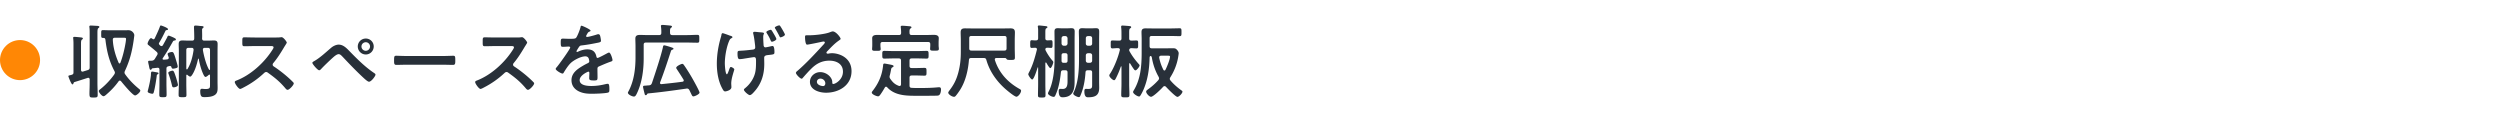
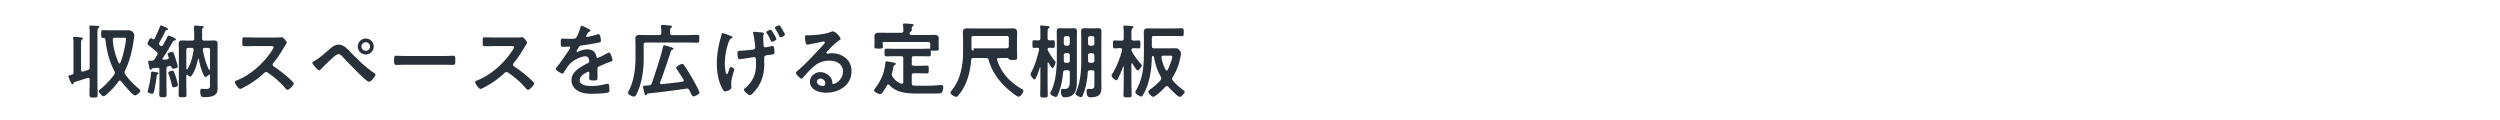
<svg xmlns="http://www.w3.org/2000/svg" width="624" height="30" fill="none">
-   <circle cx="5" cy="15" r="5" fill="#FF8705" />
-   <path fill="#283039" d="m20.72 17.86 1.16-.36c.4-.12.5-.3.5-.7V8.32c0-.52 0-1.02-.06-1.46-.02-.08-.02-.16-.02-.22 0-.22.16-.26.34-.26.36 0 1.28.06 1.66.08.18.02.5.04.5.26 0 .14-.12.2-.24.3-.22.14-.24.6-.24 1.28v12.28c0 1.04.06 2.08.06 3.12 0 .6-.2.64-1.02.64h-.08c-.98 0-.98-.02-.94-1.74.02-.52.04-1.18.04-2.02v-.76c-.02-.22-.1-.4-.34-.4-.06 0-.12 0-.16.02-1.12.36-2.22.72-3.34 1.06-.12.06-.14.14-.18.26-.06.12-.1.3-.28.3-.32 0-1.02-1.98-1.02-2.04 0-.14.16-.18.48-.26.1-.02.24-.06.38-.1.32-.12.42-.24.42-.58v-7.24c0-.4-.02-.8-.06-1.18 0-.06-.02-.14-.02-.2 0-.22.14-.26.34-.26.24 0 1.3.1 1.58.14.2.02.5.04.5.28 0 .12-.1.18-.24.28-.2.16-.22.5-.22 1.04v6.52c.02.22.1.42.36.42.04 0 .1 0 .14-.02m8.9-2.18c.04.08.1.16.22.16.1 0 .16-.08.2-.16.58-1.44 1.1-3.64 1.34-5.2.02-.18.08-.6.08-.76 0-.28-.18-.3-.58-.3h-2.2c-.36 0-.54.16-.52.52.08 1.94.68 3.98 1.46 5.74m.6 4.6c-.08-.08-.18-.16-.3-.16-.16 0-.24.08-.32.18-.82 1.16-1.84 2.24-2.9 3.16-.2.18-.6.56-.86.56-.38 0-1.18-.92-1.18-1.3 0-.2.26-.36.48-.54 1.22-.96 2.5-2.34 3.38-3.6.08-.14.16-.28.16-.44s-.06-.3-.14-.44c-1.32-2.52-1.88-4.92-2.22-7.74-.04-.32-.16-.5-.52-.5h-.14c-.42 0-.4-.26-.4-.96 0-.74-.02-.98.42-.98.62 0 1.24.04 1.88.04h3.48c.34 0 .7-.02 1.04-.02.88 0 1.44.8 1.44 1.24 0 .18-.08.68-.1.88-.4 2.92-.96 5.32-2.22 8-.06.14-.12.28-.12.44 0 .18.06.3.16.44.98 1.38 2.16 2.58 3.48 3.66.12.1.3.24.3.42 0 .38-.92 1.2-1.3 1.2-.6 0-3.02-2.94-3.5-3.54m14.2.94c0 .36-.76.58-1.06.58-.32 0-.38-.22-.44-.48-.22-.96-.5-1.92-.84-2.86-.02-.08-.08-.18-.08-.28 0-.3.82-.54 1.08-.54.3 0 .46.5.88 1.76.1.34.46 1.52.46 1.82m-6.46-3.36c.16 0 1.02.16 1.22.2.14.02.38.06.38.26 0 .12-.1.18-.2.22-.22.1-.22.18-.24.4-.14 1.08-.44 3.06-.74 4.08-.06.22-.14.38-.38.38-.12 0-1.14-.18-1.14-.54 0-.08.02-.16.04-.24.32-1.2.62-2.58.76-3.8.04-.28-.06-.96.3-.96m10.36-5.38c0-.38-.14-.54-.5-.54h-.76c-.4 0-.56.18-.56.56v4.62c0 .08.04.2.16.2.06 0 .1-.04.14-.1.88-1.42 1.28-3.12 1.52-4.74m3.84 4.88c.04.06.08.1.14.1.1 0 .12-.1.12-.18V12.5c0-.38-.16-.56-.54-.56h-.76c-.26 0-.48.12-.48.42v.12c.22 1.38.82 3.68 1.52 4.88m-5.36 1.36c-.04-.04-.08-.08-.14-.08-.12 0-.16.1-.16.2v2.14c0 .9.04 1.8.04 2.7 0 .54-.16.58-.98.58-.8 0-.98-.04-.98-.58 0-.9.06-1.8.06-2.7V12.7c0-.56-.04-1.12-.04-1.68 0-.68.26-.92.94-.92.5 0 1 .04 1.52.04h.86c.38 0 .56-.14.56-.54.02-.92-.06-2.48-.06-2.78s.06-.44.38-.44c.48 0 .98.1 1.46.12.3.02.56.04.56.24 0 .14-.12.24-.22.32-.14.1-.16.18-.16.34 0 .5.02 1 .02 1.5 0 .24 0 .46-.02.7.02.38.18.54.56.54h.88c.5 0 1-.04 1.5-.04.68 0 .94.22.94.92 0 .56-.02 1.12-.02 1.68v7.74c0 .48.02.96.02 1.42 0 .68-.02 1.28-.56 1.74-.68.58-1.88.64-2.72.64-.6 0-1.06-.02-1.06-1.5 0-.28.06-.58.4-.58.26 0 .56.06.94.06 1.14 0 1.1-.38 1.1-1.08v-2.3c0-.12-.04-.22-.16-.22-.08 0-.12.04-.16.08-.18.16-.56.5-.82.5-.32 0-.7-1.06-.82-1.34-.36-.94-.68-2.14-.84-3.14 0-.04-.04-.08-.08-.08-.06 0-.1.04-.1.08-.26 1.14-.56 2.22-1.08 3.28-.14.26-.56 1.12-.88 1.12-.22 0-.52-.26-.68-.4M38.06 9.7c.08.06.16.1.26.1.14 0 .22-.1.3-.22.38-.82.96-2.02 1.26-2.86.08-.24.12-.36.3-.36.1 0 1.76.58 1.76.92 0 .2-.2.2-.36.24-.14.02-.22.06-.28.18-.48 1-.98 2-1.56 2.96a.4.4 0 0 0-.08.22c0 .2.22.38.34.5.1.08.18.12.32.12.16 0 .26-.1.34-.22.36-.64.7-1.26 1.04-1.9.1-.26.18-.48.4-.48.18 0 .98.36 1.2.46.3.16.6.28.6.48 0 .24-.24.26-.32.26-.16.04-.3.06-.4.22-.8 1.42-1.62 2.84-2.54 4.18a.28.28 0 0 0-.06.18c0 .18.14.22.3.22.28-.02.56-.04.84-.08.2-.02.4-.14.4-.38 0-.08-.02-.12-.04-.2-.06-.14-.24-.62-.24-.76 0-.34.82-.5 1.08-.5.38 0 .5.28 1.06 2.16.08.26.38 1.24.38 1.46 0 .26-.18.34-.4.4-.2.06-.54.14-.76.14-.3 0-.34-.16-.4-.34-.04-.16-.12-.32-.36-.32-.1 0-.16 0-.38.06-.4.1-.52.24-.52.62v3.72c0 .9.04 1.8.04 2.7 0 .66-.16.68-.9.68-.76 0-.92-.02-.92-.68 0-.9.04-1.8.04-2.7V17.4c0-.38-.18-.52-.54-.48l-1.12.12c-.16.02-.2.04-.28.18-.06.1-.12.2-.28.2-.22 0-.28-.34-.42-1.08-.06-.26-.18-.7-.18-.96 0-.24.24-.22.66-.22.46 0 .74-.06 1.02-.48.18-.3.36-.6.56-.92.06-.12.12-.22.12-.36 0-.18-.1-.32-.22-.44-.96-.84-1.2-1-2.12-1.76-.1-.08-.16-.16-.16-.3 0-.32.52-1.38.86-1.38.12 0 .28.12.36.18m25.5-.34H69c.32 0 .66 0 .86-.04.12 0 .32-.04.44-.04.42 0 1.28 1.1 1.28 1.36 0 .1-.22.42-.44.78-.12.18-.24.38-.32.52-.8 1.34-1.6 2.6-2.6 3.8-.1.12-.16.22-.16.38 0 .24.12.36.3.48 1.1.72 2.38 1.7 3.38 2.58.48.42.98.88 1.44 1.36.08.08.14.16.14.28 0 .42-1.1 1.6-1.52 1.6-.22 0-.36-.14-.5-.3-1.44-1.72-2.64-2.68-4.42-3.96-.16-.12-.28-.18-.46-.18-.26 0-.44.2-.6.34-1.48 1.38-3.2 2.58-5 3.5-.18.1-.7.38-.88.38-.42 0-1.34-1.34-1.34-1.7 0-.24.24-.34.42-.4 3.54-1.36 6.9-4.42 8.92-7.58.1-.16.34-.5.34-.68 0-.3-.28-.34-.58-.34h-4.14c-.86 0-1.72.04-2.58.04-.54 0-.5-.3-.5-1.22 0-.7-.02-1 .48-1 .86 0 1.72.04 2.6.04m27.74 1.18c-.6 0-1.08.48-1.08 1.06 0 .6.48 1.08 1.08 1.08.58 0 1.06-.48 1.06-1.08 0-.58-.48-1.06-1.06-1.06m0-.92c1.1 0 1.98.88 1.98 1.98s-.88 2-1.98 2-2-.9-2-2 .9-1.98 2-1.98m-6.76 1.52c1.18 0 2.04.96 2.8 1.74 1.88 1.92 3.82 3.86 6.06 5.36.14.1.32.22.32.4 0 .36-1.04 1.76-1.62 1.76-.32 0-1.08-.7-1.36-.96-1.8-1.66-3.5-3.44-5.18-5.22-.26-.26-.62-.7-1.02-.7-.5 0-1.16.6-1.52.92-.82.74-2.16 2.02-2.9 2.82-.12.12-.26.28-.46.28-.38 0-1.7-1.54-1.7-1.86 0-.18.38-.38.52-.46 1.44-.82 2.88-2.2 4.16-3.28.48-.42 1.24-.8 1.9-.8m16.86 2.84h9.2c.92 0 2.22-.06 2.48-.06.54 0 .56.16.56 1.26 0 .64-.02 1.02-.54 1.02-.84 0-1.68-.04-2.5-.04h-9.2c-.82 0-1.66.04-2.5.04-.52 0-.54-.38-.54-1 0-1.12.04-1.28.56-1.28.26 0 1.64.06 2.48.06m22.16-4.62H129c.32 0 .66 0 .86-.04.12 0 .32-.04.44-.04.42 0 1.28 1.1 1.28 1.36 0 .1-.22.42-.44.78-.12.18-.24.38-.32.52-.8 1.34-1.6 2.6-2.6 3.8-.1.12-.16.22-.16.38 0 .24.12.36.3.48 1.1.72 2.38 1.7 3.38 2.58.48.42.98.88 1.44 1.36.08.08.14.16.14.28 0 .42-1.1 1.6-1.52 1.6-.22 0-.36-.14-.5-.3-1.44-1.72-2.64-2.68-4.42-3.96-.16-.12-.28-.18-.46-.18-.26 0-.44.2-.6.34-1.48 1.38-3.2 2.58-5 3.5-.18.1-.7.38-.88.38-.42 0-1.34-1.34-1.34-1.7 0-.24.24-.34.42-.4 3.54-1.36 6.9-4.42 8.92-7.58.1-.16.34-.5.34-.68 0-.3-.28-.34-.58-.34h-4.14c-.86 0-1.72.04-2.58.04-.54 0-.5-.3-.5-1.22 0-.7-.02-1 .48-1 .86 0 1.72.04 2.6.04m21.6-2.94c.18 0 2.24.92 2.24 1.22 0 .12-.14.2-.24.24-.32.12-.4.22-.66.68-.06.1-.2.34-.2.46 0 .14.1.2.22.2.4 0 1.9-.42 2.32-.56.14-.06.36-.12.5-.12.34 0 .44.32.5.6.06.26.16.8.16 1.08 0 .34-.64.42-1.06.5-1.26.26-2.52.48-3.78.62-.32.04-.4.08-.6.32-.12.16-.68 1.02-.68 1.16 0 .08.08.14.16.14.12 0 .26-.06.36-.12.68-.3 1.44-.52 2.18-.52 1.28 0 2.02.54 2.28 1.8.04.18.1.34.3.34.24 0 2.02-.96 2.34-1.14.14-.06.36-.2.52-.2.38 0 .86 1.54.86 1.88 0 .24-.22.32-.6.44-.08.04-.18.06-.28.1-.8.3-1.58.64-2.36.98-.36.14-.52.26-.52.66v.26c0 .62.02 1.22.02 1.84 0 .72-.1.8-.86.8-.86 0-1.22-.04-1.22-.56 0-.44.04-.88.04-1.3 0-.18-.06-.34-.26-.34-.1 0-2.16.88-2.16 2.12 0 1.34 1.94 1.46 2.9 1.46 1.34 0 2.42-.18 3.72-.5.12-.02.26-.04.4-.04.26 0 .4.22.4 1.36 0 .6-.02.76-.46.86-.76.18-2.98.26-3.84.26-1.14 0-2.1-.06-3.16-.52-1.22-.54-2-1.5-2-2.86 0-1.8 1.46-2.78 2.84-3.6.4-.24.82-.46 1.24-.66.2-.1.36-.22.36-.46 0-.14-.06-.42-.1-.56-.1-.44-.42-.68-.88-.68-1.12 0-2.96.96-3.74 1.76-.58.58-1.26 1.62-1.68 2.34-.06.1-.14.2-.28.2-.36 0-1.7-.8-1.7-1.16 0-.16.16-.32.26-.44.46-.5 3.36-4.52 3.36-4.9 0-.18-.16-.24-.44-.24-.32 0-.78.06-1.4.06-.44 0-.52-.1-.52-1.12 0-.8.08-.92.58-.92.34 0 .86.04 1.44.04h.58c.52 0 1.06-.02 1.24-.26.34-.44.94-2 1.08-2.58.04-.22.08-.42.28-.42m22.64 2.34h3.74c.84 0 1.66-.06 2.5-.06.52 0 .5.22.5.98s.02.98-.5.98c-.84 0-1.66-.04-2.5-.04h-10.32c-.4 0-.56.16-.56.56v3.42c0 2.72-.38 5.72-1.48 8.24-.4.92-.6 1.26-.96 1.26-.4 0-1.5-.48-1.5-.96 0-.08.04-.16.08-.22 1.44-2.62 1.82-5.72 1.82-8.64v-2.76c0-.62-.04-1.24-.04-1.86 0-.8.48-.94 1.18-.94.68 0 1.36.04 2.06.04h2.68c.4 0 .56-.18.56-.56.02-.5-.02-1.02-.08-1.52 0-.04-.02-.12-.02-.18 0-.22.18-.28.38-.28.32 0 1.52.12 1.9.16.16.02.48.04.48.28 0 .12-.12.18-.24.3-.26.18-.26.5-.24 1.24 0 .38.18.56.56.56m2.8 11.12c-.54-.9-1.12-1.78-1.7-2.66-.06-.1-.12-.18-.12-.3 0-.4 1.26-.98 1.5-.98.18 0 .3.12.4.26.6.82 1.48 2.24 2 3.14.3.52 1.92 3.38 1.92 3.78 0 .38-1.18.94-1.54.94-.24 0-.34-.2-.62-.8-.1-.2-.22-.46-.38-.78-.14-.24-.3-.38-.6-.38-.06 0-.1 0-.16.02-3.18.46-6.36.9-9.54 1.2-.16.04-.18.08-.26.2s-.14.24-.3.24c-.26 0-.28-.24-.36-.56-.06-.22-.34-1.34-.34-1.52 0-.28.2-.28.56-.3.14-.02.28-.02.46-.04s.34-.02.52-.04c.4-.06.52-.2.68-.56.76-2.26 2.3-6.84 2.76-9.04.04-.22.08-.38.34-.38.22 0 1.56.42 1.86.54.14.04.42.14.42.3s-.16.2-.34.26c-.14.06-.22.14-.28.28-.86 2.64-1.72 5.28-2.72 7.86-.02.08-.02.1-.02.16 0 .14.1.3.38.28 1.74-.18 3.48-.36 5.22-.6.18-.02.32-.12.32-.32 0-.08-.02-.12-.06-.2m17.72-11.94c.36 0 .88.08 1.2.1.68.06 1.16.06 1.16.3 0 .2-.18.28-.18.9s.04 1.24.08 1.86c0 .14 0 .72.48.72.16 0 1.18-.22 1.4-.28.12-.02.28-.06.38-.06.46 0 .46 1.24.46 1.56 0 .54-.18.54-1.42.68-.46.06-1.14.06-1.14.7 0 .52.02 1.04.02 1.54 0 2.72-.76 5.1-2.66 7.1-.22.24-.62.68-.96.68s-1.46-.96-1.46-1.34c0-.18.14-.26.42-.5 1.06-.88 1.92-2.14 2.3-3.44.28-.92.3-2.02.3-2.98v-.34c0-.5-.04-.88-.5-.88-.18 0-2.48.38-2.86.44-.22.02-.46.06-.7.06-.26 0-.56-.04-.56-1.38 0-.7.12-.68.76-.72 1.02-.04 2.04-.16 3.06-.28.34-.04.6-.18.6-.56 0-.1-.02-.28-.02-.38-.1-.9-.24-2.12-.46-2.98a1.2 1.2 0 0 1-.04-.26c0-.18.18-.26.34-.26m6.18-1.6c.16 0 .22.14.32.28.18.26 1.1 1.8 1.1 2.02 0 .34-.92.68-1.1.68-.16 0-.2-.12-.28-.3-.26-.52-.7-1.32-1-1.82-.06-.08-.14-.2-.14-.28 0-.28.88-.58 1.1-.58m-12.62 2.44c.12.04.2.08.26.1.3.08.68.18.68.4 0 .12-.1.16-.18.22-.36.18-.48.34-.64.72-.68 1.56-1.08 3.92-1.08 5.62 0 .38.12 2.7.52 2.7.16 0 .46-.88.54-1.12.16-.44.26-.7.46-.7.18 0 .84.36.84.6 0 .26-.76 2.18-.76 3.5 0 .3.04.62.04.94 0 .78-1.34 1.06-1.54 1.06-.3 0-.44-.18-.68-.62-1.06-1.86-1.42-4.2-1.42-6.32 0-2.16.38-4.48 1-6.56.06-.2.1-.34.14-.56.02-.18.08-.48.32-.48.12 0 1.02.32 1.5.5m10.48-1.34c.2 0 .32.24.82 1.08.12.2.6 1.02.6 1.22 0 .32-.86.68-1.1.68-.16 0-.24-.12-.38-.46-.24-.58-.56-1.12-.9-1.66-.04-.06-.12-.2-.12-.28 0-.26.88-.58 1.08-.58M206 20.8c0-.62-.54-1.18-1.24-1.18-.44 0-.86.32-.86.8 0 .72.96 1.06 1.56 1.06.38 0 .54-.36.54-.68m1.86-12.96c.8 0 1.96 1.52 1.96 1.86 0 .14-.22.26-.44.42-1.12.78-1.96 1.7-2.9 2.68-.08.08-.2.22-.2.34 0 .16.16.26.34.26.08 0 .18-.02.26-.04.26-.06.56-.08.82-.08.8 0 1.74.24 2.46.6 1.56.8 2.38 2.14 2.38 3.88 0 3.54-3.14 5.38-6.36 5.38-1.66 0-4.02-.68-4.02-2.72 0-1.38 1.22-2.42 2.56-2.42 1.04 0 2.1.56 2.66 1.42.3.46.36.76.36 1.28.02.14.08.26.24.26.52 0 2.42-1.06 2.42-3.08 0-1.94-1.64-2.74-3.38-2.74-1.82 0-3.2.7-4.48 1.96-.78.76-1.5 1.58-2.22 2.4-.06.08-.12.14-.22.14-.42 0-1.44-1.12-1.44-1.44 0-.24.3-.46.48-.6 2.06-1.78 4.38-4.26 6.22-6.28.16-.16.52-.52.52-.72 0-.18-.18-.24-.34-.24-.1 0-.36.06-.48.08-.48.12-3.3.7-3.62.7-.44 0-.5-1.5-.5-1.84 0-.46.02-.5.62-.5h.48c1.28 0 3.9-.28 5.06-.74.22-.08.54-.22.76-.22m19.16.34c0 .4.18.56.56.56h3.28c.76 0 1.52-.04 2.28-.04.56 0 1.18.14 1.18.82 0 .28-.04.66-.04 1.1v.72c0 .24.06.62.06.84 0 .48-.32.46-1.12.46-.68 0-1.06.04-1.06-.44 0-.22.04-.58.04-.86v-.3c0-.4-.16-.56-.56-.56h-11.32c-.38 0-.56.16-.56.56v.34c0 .28.06.64.06.86 0 .48-.38.44-1.08.44s-1.06.04-1.06-.44c0-.26.04-.6.04-.86v-.76c0-.52-.02-.88-.02-1.08 0-.68.58-.82 1.14-.82.78 0 1.54.02 2.3.02h3.22c.4 0 .56-.16.56-.56v-.2c0-.36-.04-.72-.08-1.08 0-.06-.02-.14-.02-.2 0-.24.18-.28.38-.28.44 0 1.26.08 1.72.12.18.02.58.02.58.28 0 .14-.12.18-.26.3-.24.18-.24.54-.22 1.06m-5.58 13.6c-.08-.08-.16-.14-.28-.14-.16 0-.24.1-.3.2-.36.62-.72 1.22-1.14 1.8-.14.18-.3.4-.54.4-.38 0-1.58-.48-1.58-.94 0-.14.12-.3.22-.42 1.48-1.92 2.34-3.86 2.6-6.3.02-.24.02-.52.34-.52.2 0 1.14.2 1.38.24.58.12.9.18.9.42 0 .12-.14.22-.24.26-.3.14-.32.24-.42.76-.06.28-.12.68-.28 1.26-.04.14-.06.22-.06.36 0 .22.08.36.2.54.62.88 1.12 1.36 2.14 1.74.06 0 .12.02.16.02.26 0 .34-.2.36-.42v-5.9c0-.4-.16-.56-.56-.56h-1.48c-.7 0-1.42.04-2.14.04-.5 0-.5-.26-.5-.96 0-.68-.02-.96.5-.96.72 0 1.42.04 2.14.04h6.28c.72 0 1.42-.04 2.14-.04.5 0 .5.26.5.96 0 .74 0 .96-.5.96-.72 0-1.42-.04-2.14-.04h-1.56c-.4 0-.56.16-.56.56v1.3c0 .38.16.54.56.54h1.28c.64 0 1.26-.04 1.9-.04.52 0 .5.26.5.98 0 .7.02.96-.5.96-.64 0-1.26-.04-1.9-.04h-1.28c-.4 0-.56.16-.56.56v1.94c0 .36.12.56.52.58.86.06 1.72.04 2.58.04 1.22 0 2.64-.04 3.86-.16.14-.02.32-.02.48-.02.34 0 .42.28.42.56 0 .4-.12 1.16-.48 1.4-.18.14-.56.14-.8.14-.66.02-1.32.02-1.98.02h-2c-2.82 0-6.1.18-8.18-2.12m21.02-9.16h8.22c.4 0 .56-.16.56-.56V9.54c0-.4-.16-.56-.56-.56h-8.22c-.38 0-.54.16-.54.56v2.52c0 .4.16.56.54.56m8.82 2.16c-.14-.18-.22-.3-.42-.3h-2.12c-.24 0-.44.08-.44.36 0 .04.02.1.02.14 1.02 3.2 3.24 5.6 6.16 7.22.18.1.38.2.38.44 0 .56-.72 1.5-1.16 1.5-.52 0-2.66-1.82-3.12-2.26-2.02-1.88-3.62-4.22-4.38-6.9-.1-.38-.28-.5-.68-.5h-3.1c-.4 0-.54.14-.58.54-.2 2.54-.84 5.28-2.22 7.44-.32.48-.7 1.04-1.08 1.48-.14.14-.22.22-.42.22-.52 0-1.44-.62-1.44-1.02 0-.16.18-.4.28-.54 1.12-1.44 1.74-2.68 2.22-4.44.48-1.8.64-3.4.64-5.26V9.96c0-.62-.04-1.24-.04-1.86 0-.8.34-1.02 1.1-1.02.58 0 1.14.02 1.72.02h7.9c.56 0 1.12-.02 1.68-.02.76 0 1.14.2 1.14 1 0 .64-.04 1.26-.04 1.88v2.1c0 .76.04 1.52.04 2.3 0 .58-.22.6-1.06.6-.72 0-.86-.04-.98-.18m13.68-.94v1.28c0 .4.16.56.56.56h.38c.4 0 .56-.16.56-.56v-1.28c0-.38-.16-.56-.56-.56h-.38c-.4 0-.56.18-.56.56m1.5-2.98v-1.3c-.04-.36-.22-.52-.56-.56h-.38c-.34.04-.52.2-.56.56v1.3c.04.34.22.52.56.56h.38c.34-.04.52-.22.56-.56m-1.66 7.22c-.2 1.92-.56 3.94-1.36 5.68-.1.22-.2.42-.46.42-.38 0-1.4-.46-1.4-.88 0-.14.16-.44.22-.56 1.12-2.18 1.42-5.56 1.42-7.98V9.84c0-.64-.02-1.3-.02-1.96 0-.58.2-.84.8-.84.44 0 .88.04 1.32.04h.8c.44 0 .88-.04 1.3-.04.62 0 .82.24.82.84 0 .66-.02 1.32-.02 1.96v9.94c0 .98.04 2.06-.36 2.98-.48 1.1-1.44 1.52-2.6 1.52-.28 0-1 .04-1-1.48 0-.38.06-.62.42-.62.18 0 .38.02.58.02 1.2 0 1.2-1.22 1.2-2.12V18.1c0-.4-.16-.56-.56-.56h-.48c-.42 0-.58.14-.62.54m7.26-4.8h-.5c-.34.04-.54.22-.54.56v1.28c0 .34.2.52.54.56h.5c.34-.04.54-.22.54-.56v-1.28c0-.34-.2-.52-.54-.56m-.5-1.86h.5c.34-.04.54-.22.54-.56v-1.3c0-.36-.2-.52-.54-.56h-.5c-.34.04-.54.2-.54.56v1.3c0 .34.2.52.54.56m.5 6.12h-.52c-.4 0-.58.14-.6.54-.12 1.94-.48 3.94-1.24 5.72-.12.26-.18.44-.42.44-.36 0-1.4-.48-1.4-.88 0-.12.16-.44.22-.56 1.04-2.36 1.22-5.36 1.22-7.92V9.86c0-.66-.04-1.32-.04-1.98 0-.6.22-.84.82-.84.44 0 .88.04 1.32.04h.82c.44 0 .86-.04 1.3-.04.68 0 .82.26.82.9s-.02 1.28-.02 1.92v10.5c0 .52.02 1.04.02 1.56 0 1.9-1.02 2.36-2.76 2.36-.24 0-.94.08-.94-1.48 0-.3.02-.62.4-.62.18 0 .36.02.56.02 1.02 0 .98-.38.98-1.3v-2.8c0-.4-.16-.56-.54-.56m-11.14-5.2.04.18c.42.86 1.08 1.86 1.7 2.58.12.12.24.26.24.42 0 .3-.44 1.48-.74 1.48-.24 0-.86-1.1-.98-1.32-.04-.04-.08-.08-.14-.08-.1 0-.12.08-.12.16v5.26c0 .92.04 1.82.04 2.72 0 .58-.2.6-.92.6s-.96-.02-.96-.56c0-.92.04-1.84.04-2.76v-4.1c0-.06-.02-.1-.08-.1-.04 0-.06.04-.06.08-.14.44-.9 2.94-1.34 2.94-.3 0-.98-1.04-.98-1.3 0-.16.16-.42.22-.56.88-1.62 1.48-3.74 1.92-5.54.02-.04.02-.08.02-.14 0-.28-.2-.36-.44-.38-.18 0-.78.04-.86.04-.4 0-.38-.3-.38-.96s-.02-.96.38-.96c.22 0 .62.06 1.04.04.4 0 .56-.16.56-.56v-1.4c0-.46.02-.92-.06-1.32 0-.04-.02-.12-.02-.18 0-.2.14-.26.32-.26.22 0 1.32.12 1.6.16.16.02.48.02.48.26 0 .16-.16.22-.3.3-.2.12-.22.44-.22 1.08v1.36c0 .4.14.54.54.56.26 0 .7-.04.88-.04.4 0 .38.32.38.96s.02.96-.38.96c-.2 0-.62-.06-.94-.04-.3 0-.46.1-.48.42m29.98 5.08c.34-.66 1.14-2.58 1.14-3.28 0-.22-.18-.24-.6-.24h-1.62c-.26 0-.48.12-.48.4v.12c.24 1.14.52 1.96 1.04 3 .06.1.14.18.26.18s.2-.08.26-.18m-3.96-3.04c-.06 2.82-.46 5.68-1.64 8.26-.12.26-.58 1.18-.78 1.36-.06.06-.12.08-.22.08-.4 0-1.48-.68-1.48-1.12 0-.12.08-.24.14-.36 1.76-2.86 2-6.22 2-9.5V9.72c0-.56-.04-1.14-.04-1.7 0-.76.36-.94 1.06-.94.58 0 1.18.02 1.78.02h4.4c.76 0 1.52-.04 2.28-.04.46 0 .46.22.46.98s0 .98-.46.98c-.7 0-1.5-.04-2.28-.04h-4.68c-.38 0-.54.16-.54.54v1.98c0 .4.16.56.54.56h3.6c.7 0 1.18-.02 1.52-.02.58 0 .82.04 1.06.28.26.24.54.6.54.98 0 .2-.12.9-.16 1.14a13.6 13.6 0 0 1-1.92 4.84c-.08.14-.14.24-.14.4 0 .18.08.3.18.42.8.94 1.66 1.68 2.64 2.4.16.12.34.2.34.38 0 .4-.84 1.3-1.26 1.3-.44 0-2.48-2.1-2.86-2.52-.12-.1-.2-.16-.36-.16-.14 0-.22.06-.34.16-.42.5-2.46 2.5-3.02 2.5-.44 0-1.22-.84-1.22-1.28 0-.24.2-.38.36-.5.98-.7 1.88-1.48 2.68-2.38.1-.14.18-.26.18-.44 0-.14-.06-.26-.12-.4-.86-1.52-1.38-3.06-1.68-4.78-.02-.16-.12-.4-.3-.4-.2 0-.26.26-.26.4m-5-1.56c.62 1.12 1.34 2.08 2.18 3.04.18.2.32.32.32.48 0 .3-.72 1.22-1.02 1.22-.16 0-.26-.1-.34-.2-.36-.48-.68-.98-.98-1.5-.04-.04-.06-.08-.14-.08s-.1.1-.12.16v5c0 .92.06 1.84.06 2.76 0 .58-.2.6-1 .6-.76 0-1.04 0-1.04-.56 0-.94.06-1.86.06-2.8v-4.28c0-.04-.02-.1-.08-.1-.04 0-.06.02-.08.06-.38 1.1-.74 1.96-1.26 2.98-.1.18-.22.42-.42.42-.34 0-1.2-.78-1.2-1.18 0-.2.18-.42.28-.58.94-1.44 1.94-4.02 2.34-5.72 0-.04.02-.08.02-.14 0-.28-.22-.38-.46-.38-.48-.02-.98.06-1.4.06-.46 0-.42-.32-.42-1 0-.7-.04-.98.42-.98.42 0 1 .04 1.58.04h.12c.4 0 .56-.16.56-.56V8.56c0-.6 0-1.22-.08-1.74v-.18c0-.22.14-.26.34-.26.22 0 1.56.1 1.82.14.16.02.34.08.34.26 0 .16-.12.22-.26.3-.22.14-.24.46-.24 1.14v1.36c0 .4.16.54.56.56.38 0 .92-.04 1.26-.04.46 0 .42.3.42.98s.04 1-.42 1c-.24 0-.92-.04-1.26-.06-.34.02-.52.14-.56.5.02.14.04.18.1.3" />
+   <path fill="#283039" d="m20.72 17.86 1.16-.36c.4-.12.5-.3.5-.7V8.32c0-.52 0-1.02-.06-1.46-.02-.08-.02-.16-.02-.22 0-.22.16-.26.34-.26.36 0 1.28.06 1.66.08.18.02.5.04.5.26 0 .14-.12.2-.24.3-.22.14-.24.6-.24 1.28v12.28c0 1.04.06 2.08.06 3.12 0 .6-.2.64-1.02.64h-.08c-.98 0-.98-.02-.94-1.74.02-.52.04-1.18.04-2.02v-.76c-.02-.22-.1-.4-.34-.4-.06 0-.12 0-.16.02-1.12.36-2.22.72-3.34 1.06-.12.06-.14.14-.18.26-.06.12-.1.3-.28.3-.32 0-1.02-1.98-1.02-2.04 0-.14.16-.18.48-.26.1-.02.24-.06.38-.1.32-.12.42-.24.42-.58v-7.24c0-.4-.02-.8-.06-1.18 0-.06-.02-.14-.02-.2 0-.22.14-.26.34-.26.24 0 1.3.1 1.58.14.2.02.5.04.5.28 0 .12-.1.18-.24.28-.2.16-.22.5-.22 1.04v6.52c.02.22.1.42.36.42.04 0 .1 0 .14-.02m8.9-2.18c.04.08.1.16.22.16.1 0 .16-.08.2-.16.58-1.44 1.1-3.64 1.34-5.2.02-.18.08-.6.08-.76 0-.28-.18-.3-.58-.3h-2.2c-.36 0-.54.16-.52.52.08 1.94.68 3.98 1.46 5.74m.6 4.6c-.08-.08-.18-.16-.3-.16-.16 0-.24.08-.32.18-.82 1.16-1.84 2.24-2.9 3.16-.2.18-.6.56-.86.56-.38 0-1.18-.92-1.18-1.3 0-.2.26-.36.48-.54 1.22-.96 2.5-2.34 3.38-3.6.08-.14.16-.28.16-.44s-.06-.3-.14-.44c-1.32-2.52-1.88-4.92-2.22-7.74-.04-.32-.16-.5-.52-.5h-.14c-.42 0-.4-.26-.4-.96 0-.74-.02-.98.42-.98.62 0 1.24.04 1.88.04h3.48c.34 0 .7-.02 1.04-.02.88 0 1.44.8 1.44 1.24 0 .18-.08.68-.1.88-.4 2.92-.96 5.32-2.22 8-.06.14-.12.28-.12.44 0 .18.06.3.16.44.98 1.38 2.16 2.58 3.48 3.66.12.1.3.24.3.42 0 .38-.92 1.2-1.3 1.2-.6 0-3.02-2.94-3.5-3.54m14.2.94c0 .36-.76.58-1.06.58-.32 0-.38-.22-.44-.48-.22-.96-.5-1.92-.84-2.86-.02-.08-.08-.18-.08-.28 0-.3.82-.54 1.08-.54.3 0 .46.5.88 1.76.1.34.46 1.52.46 1.82m-6.46-3.36c.16 0 1.02.16 1.22.2.14.02.38.06.38.26 0 .12-.1.18-.2.22-.22.1-.22.18-.24.4-.14 1.08-.44 3.06-.74 4.08-.06.22-.14.38-.38.38-.12 0-1.14-.18-1.14-.54 0-.08.02-.16.04-.24.32-1.2.62-2.58.76-3.8.04-.28-.06-.96.3-.96m10.36-5.38c0-.38-.14-.54-.5-.54h-.76c-.4 0-.56.18-.56.56v4.62c0 .08.04.2.16.2.06 0 .1-.04.14-.1.88-1.42 1.28-3.12 1.52-4.74m3.84 4.88c.04.06.08.1.14.1.1 0 .12-.1.12-.18V12.5c0-.38-.16-.56-.54-.56h-.76c-.26 0-.48.12-.48.42v.12c.22 1.38.82 3.68 1.52 4.88m-5.36 1.36c-.04-.04-.08-.08-.14-.08-.12 0-.16.1-.16.2v2.14c0 .9.04 1.8.04 2.7 0 .54-.16.58-.98.58-.8 0-.98-.04-.98-.58 0-.9.06-1.8.06-2.7V12.7c0-.56-.04-1.12-.04-1.68 0-.68.26-.92.94-.92.5 0 1 .04 1.52.04h.86c.38 0 .56-.14.56-.54.02-.92-.06-2.48-.06-2.78s.06-.44.38-.44c.48 0 .98.1 1.46.12.3.02.56.04.56.24 0 .14-.12.24-.22.32-.14.1-.16.18-.16.34 0 .5.02 1 .02 1.5 0 .24 0 .46-.02.7.02.38.18.54.56.54h.88c.5 0 1-.04 1.5-.04.68 0 .94.22.94.92 0 .56-.02 1.12-.02 1.68v7.74c0 .48.02.96.02 1.42 0 .68-.02 1.28-.56 1.74-.68.58-1.88.64-2.72.64-.6 0-1.06-.02-1.06-1.5 0-.28.06-.58.4-.58.26 0 .56.06.94.06 1.14 0 1.1-.38 1.1-1.08v-2.3c0-.12-.04-.22-.16-.22-.08 0-.12.04-.16.08-.18.16-.56.5-.82.5-.32 0-.7-1.06-.82-1.34-.36-.94-.68-2.14-.84-3.14 0-.04-.04-.08-.08-.08-.06 0-.1.04-.1.08-.26 1.14-.56 2.22-1.08 3.28-.14.26-.56 1.12-.88 1.12-.22 0-.52-.26-.68-.4M38.06 9.7c.08.06.16.1.26.1.14 0 .22-.1.3-.22.38-.82.96-2.02 1.26-2.86.08-.24.12-.36.3-.36.1 0 1.76.58 1.76.92 0 .2-.2.2-.36.24-.14.02-.22.06-.28.18-.48 1-.98 2-1.56 2.96a.4.4 0 0 0-.08.22c0 .2.22.38.34.5.1.08.18.12.32.12.16 0 .26-.1.34-.22.36-.64.7-1.26 1.04-1.9.1-.26.18-.48.4-.48.18 0 .98.36 1.2.46.3.16.6.28.6.48 0 .24-.24.26-.32.26-.16.04-.3.06-.4.22-.8 1.42-1.62 2.84-2.54 4.18a.28.28 0 0 0-.06.18c0 .18.14.22.3.22.28-.02.56-.04.84-.08.2-.02.4-.14.4-.38 0-.08-.02-.12-.04-.2-.06-.14-.24-.62-.24-.76 0-.34.82-.5 1.08-.5.38 0 .5.28 1.06 2.16.08.26.38 1.24.38 1.46 0 .26-.18.34-.4.4-.2.06-.54.14-.76.14-.3 0-.34-.16-.4-.34-.04-.16-.12-.32-.36-.32-.1 0-.16 0-.38.06-.4.1-.52.24-.52.62v3.72c0 .9.04 1.8.04 2.7 0 .66-.16.68-.9.68-.76 0-.92-.02-.92-.68 0-.9.04-1.8.04-2.7V17.4c0-.38-.18-.52-.54-.48l-1.12.12c-.16.02-.2.04-.28.18-.06.1-.12.2-.28.2-.22 0-.28-.34-.42-1.08-.06-.26-.18-.7-.18-.96 0-.24.24-.22.66-.22.46 0 .74-.06 1.02-.48.18-.3.36-.6.56-.92.06-.12.12-.22.12-.36 0-.18-.1-.32-.22-.44-.96-.84-1.2-1-2.12-1.76-.1-.08-.16-.16-.16-.3 0-.32.52-1.38.86-1.38.12 0 .28.12.36.18m25.5-.34H69c.32 0 .66 0 .86-.04.12 0 .32-.04.44-.04.42 0 1.28 1.1 1.28 1.36 0 .1-.22.42-.44.78-.12.18-.24.38-.32.52-.8 1.34-1.6 2.6-2.6 3.8-.1.12-.16.22-.16.38 0 .24.12.36.3.48 1.1.72 2.38 1.7 3.38 2.58.48.42.98.88 1.44 1.36.08.08.14.16.14.28 0 .42-1.1 1.6-1.52 1.6-.22 0-.36-.14-.5-.3-1.44-1.72-2.64-2.68-4.42-3.96-.16-.12-.28-.18-.46-.18-.26 0-.44.2-.6.34-1.48 1.38-3.2 2.58-5 3.5-.18.1-.7.38-.88.38-.42 0-1.34-1.34-1.34-1.7 0-.24.24-.34.42-.4 3.54-1.36 6.9-4.42 8.92-7.58.1-.16.34-.5.34-.68 0-.3-.28-.34-.58-.34h-4.14c-.86 0-1.72.04-2.58.04-.54 0-.5-.3-.5-1.22 0-.7-.02-1 .48-1 .86 0 1.72.04 2.6.04m27.74 1.18c-.6 0-1.08.48-1.08 1.06 0 .6.48 1.08 1.08 1.08.58 0 1.06-.48 1.06-1.08 0-.58-.48-1.06-1.06-1.06m0-.92c1.1 0 1.98.88 1.98 1.98s-.88 2-1.98 2-2-.9-2-2 .9-1.98 2-1.98m-6.76 1.52c1.18 0 2.04.96 2.8 1.74 1.88 1.92 3.82 3.86 6.06 5.36.14.1.32.22.32.4 0 .36-1.04 1.76-1.62 1.76-.32 0-1.08-.7-1.36-.96-1.8-1.66-3.5-3.44-5.18-5.22-.26-.26-.62-.7-1.02-.7-.5 0-1.16.6-1.52.92-.82.74-2.16 2.02-2.9 2.82-.12.12-.26.28-.46.28-.38 0-1.7-1.54-1.7-1.86 0-.18.38-.38.52-.46 1.44-.82 2.88-2.2 4.16-3.28.48-.42 1.24-.8 1.9-.8m16.86 2.84h9.2c.92 0 2.22-.06 2.48-.06.54 0 .56.16.56 1.26 0 .64-.02 1.02-.54 1.02-.84 0-1.68-.04-2.5-.04h-9.2c-.82 0-1.66.04-2.5.04-.52 0-.54-.38-.54-1 0-1.12.04-1.28.56-1.28.26 0 1.64.06 2.48.06m22.16-4.62H129c.32 0 .66 0 .86-.04.12 0 .32-.04.44-.04.42 0 1.28 1.1 1.28 1.36 0 .1-.22.42-.44.78-.12.18-.24.38-.32.52-.8 1.34-1.6 2.6-2.6 3.8-.1.12-.16.22-.16.38 0 .24.12.36.3.48 1.1.72 2.38 1.7 3.38 2.58.48.42.98.88 1.44 1.36.08.08.14.16.14.28 0 .42-1.1 1.6-1.52 1.6-.22 0-.36-.14-.5-.3-1.44-1.72-2.64-2.68-4.42-3.96-.16-.12-.28-.18-.46-.18-.26 0-.44.2-.6.34-1.48 1.38-3.2 2.58-5 3.5-.18.1-.7.38-.88.38-.42 0-1.34-1.34-1.34-1.7 0-.24.24-.34.42-.4 3.54-1.36 6.9-4.42 8.92-7.58.1-.16.34-.5.34-.68 0-.3-.28-.34-.58-.34h-4.14c-.86 0-1.72.04-2.58.04-.54 0-.5-.3-.5-1.22 0-.7-.02-1 .48-1 .86 0 1.72.04 2.6.04m21.6-2.94c.18 0 2.24.92 2.24 1.22 0 .12-.14.2-.24.24-.32.12-.4.22-.66.68-.06.1-.2.34-.2.46 0 .14.1.2.22.2.4 0 1.9-.42 2.32-.56.14-.06.36-.12.5-.12.34 0 .44.32.5.6.06.26.16.8.16 1.08 0 .34-.64.42-1.06.5-1.26.26-2.52.48-3.78.62-.32.04-.4.08-.6.32-.12.16-.68 1.02-.68 1.16 0 .08.08.14.16.14.12 0 .26-.06.36-.12.68-.3 1.44-.52 2.18-.52 1.28 0 2.02.54 2.28 1.8.04.18.1.34.3.34.24 0 2.02-.96 2.34-1.14.14-.06.36-.2.52-.2.38 0 .86 1.54.86 1.88 0 .24-.22.32-.6.44-.08.04-.18.06-.28.1-.8.3-1.58.64-2.36.98-.36.14-.52.26-.52.66v.26c0 .62.02 1.22.02 1.84 0 .72-.1.8-.86.8-.86 0-1.22-.04-1.22-.56 0-.44.04-.88.04-1.3 0-.18-.06-.34-.26-.34-.1 0-2.16.88-2.16 2.12 0 1.34 1.94 1.46 2.9 1.46 1.34 0 2.42-.18 3.72-.5.12-.02.26-.04.4-.04.26 0 .4.22.4 1.36 0 .6-.02.76-.46.86-.76.18-2.98.26-3.84.26-1.14 0-2.1-.06-3.16-.52-1.22-.54-2-1.5-2-2.86 0-1.8 1.46-2.78 2.84-3.6.4-.24.82-.46 1.24-.66.2-.1.36-.22.36-.46 0-.14-.06-.42-.1-.56-.1-.44-.42-.68-.88-.68-1.12 0-2.96.96-3.74 1.76-.58.58-1.26 1.62-1.68 2.34-.06.1-.14.2-.28.2-.36 0-1.7-.8-1.7-1.16 0-.16.16-.32.26-.44.46-.5 3.36-4.52 3.36-4.9 0-.18-.16-.24-.44-.24-.32 0-.78.06-1.4.06-.44 0-.52-.1-.52-1.12 0-.8.08-.92.58-.92.34 0 .86.04 1.44.04h.58c.52 0 1.06-.02 1.24-.26.34-.44.94-2 1.08-2.58.04-.22.08-.42.28-.42m22.64 2.34h3.74c.84 0 1.66-.06 2.5-.06.52 0 .5.22.5.98s.02.98-.5.98c-.84 0-1.66-.04-2.5-.04h-10.32c-.4 0-.56.16-.56.56v3.42c0 2.72-.38 5.72-1.48 8.24-.4.92-.6 1.26-.96 1.26-.4 0-1.5-.48-1.5-.96 0-.08.04-.16.08-.22 1.44-2.62 1.82-5.72 1.82-8.64v-2.76c0-.62-.04-1.24-.04-1.86 0-.8.48-.94 1.18-.94.68 0 1.36.04 2.06.04h2.68c.4 0 .56-.18.56-.56.02-.5-.02-1.02-.08-1.52 0-.04-.02-.12-.02-.18 0-.22.18-.28.38-.28.32 0 1.52.12 1.9.16.16.02.48.04.48.28 0 .12-.12.18-.24.3-.26.18-.26.5-.24 1.24 0 .38.18.56.56.56m2.8 11.12c-.54-.9-1.12-1.78-1.7-2.66-.06-.1-.12-.18-.12-.3 0-.4 1.26-.98 1.5-.98.18 0 .3.12.4.26.6.82 1.48 2.24 2 3.14.3.52 1.92 3.38 1.92 3.78 0 .38-1.18.94-1.54.94-.24 0-.34-.2-.62-.8-.1-.2-.22-.46-.38-.78-.14-.24-.3-.38-.6-.38-.06 0-.1 0-.16.02-3.18.46-6.36.9-9.54 1.2-.16.04-.18.08-.26.2s-.14.24-.3.24c-.26 0-.28-.24-.36-.56-.06-.22-.34-1.34-.34-1.52 0-.28.2-.28.56-.3.14-.02.28-.02.46-.04s.34-.02.52-.04c.4-.06.52-.2.68-.56.76-2.26 2.3-6.84 2.76-9.04.04-.22.08-.38.34-.38.22 0 1.56.42 1.86.54.14.04.42.14.42.3s-.16.2-.34.26c-.14.06-.22.14-.28.28-.86 2.64-1.72 5.28-2.72 7.86-.02.08-.02.1-.02.16 0 .14.1.3.38.28 1.74-.18 3.48-.36 5.22-.6.18-.02.32-.12.32-.32 0-.08-.02-.12-.06-.2m17.72-11.94c.36 0 .88.08 1.2.1.68.06 1.16.06 1.16.3 0 .2-.18.28-.18.9s.04 1.24.08 1.86c0 .14 0 .72.48.72.16 0 1.18-.22 1.4-.28.12-.02.28-.06.38-.06.46 0 .46 1.24.46 1.56 0 .54-.18.54-1.42.68-.46.06-1.14.06-1.14.7 0 .52.02 1.04.02 1.54 0 2.72-.76 5.1-2.66 7.1-.22.24-.62.68-.96.68s-1.46-.96-1.46-1.34c0-.18.14-.26.42-.5 1.06-.88 1.92-2.14 2.3-3.44.28-.92.3-2.02.3-2.98v-.34c0-.5-.04-.88-.5-.88-.18 0-2.48.38-2.86.44-.22.02-.46.06-.7.06-.26 0-.56-.04-.56-1.38 0-.7.12-.68.76-.72 1.02-.04 2.04-.16 3.06-.28.34-.04.6-.18.6-.56 0-.1-.02-.28-.02-.38-.1-.9-.24-2.12-.46-2.98a1.2 1.2 0 0 1-.04-.26c0-.18.18-.26.34-.26m6.18-1.6c.16 0 .22.14.32.28.18.26 1.1 1.8 1.1 2.02 0 .34-.92.68-1.1.68-.16 0-.2-.12-.28-.3-.26-.52-.7-1.32-1-1.82-.06-.08-.14-.2-.14-.28 0-.28.88-.58 1.1-.58m-12.62 2.44c.12.04.2.08.26.1.3.08.68.18.68.4 0 .12-.1.16-.18.22-.36.18-.48.34-.64.72-.68 1.56-1.08 3.92-1.08 5.62 0 .38.12 2.7.52 2.7.16 0 .46-.88.54-1.12.16-.44.26-.7.46-.7.18 0 .84.36.84.6 0 .26-.76 2.18-.76 3.5 0 .3.04.62.04.94 0 .78-1.34 1.06-1.54 1.06-.3 0-.44-.18-.68-.62-1.06-1.86-1.42-4.2-1.42-6.32 0-2.16.38-4.48 1-6.56.06-.2.1-.34.14-.56.02-.18.08-.48.32-.48.12 0 1.02.32 1.5.5m10.48-1.34c.2 0 .32.24.82 1.08.12.2.6 1.02.6 1.22 0 .32-.86.68-1.1.68-.16 0-.24-.12-.38-.46-.24-.58-.56-1.12-.9-1.66-.04-.06-.12-.2-.12-.28 0-.26.88-.58 1.08-.58M206 20.8c0-.62-.54-1.18-1.24-1.18-.44 0-.86.32-.86.8 0 .72.96 1.06 1.56 1.06.38 0 .54-.36.54-.68m1.86-12.96c.8 0 1.96 1.52 1.96 1.86 0 .14-.22.26-.44.42-1.12.78-1.96 1.7-2.9 2.68-.08.08-.2.22-.2.34 0 .16.16.26.34.26.08 0 .18-.02.26-.04.26-.06.56-.08.82-.08.8 0 1.74.24 2.46.6 1.56.8 2.38 2.14 2.38 3.88 0 3.54-3.14 5.38-6.36 5.38-1.66 0-4.02-.68-4.02-2.72 0-1.38 1.22-2.42 2.56-2.42 1.04 0 2.1.56 2.66 1.42.3.46.36.76.36 1.28.02.14.08.26.24.26.52 0 2.42-1.06 2.42-3.08 0-1.94-1.64-2.74-3.38-2.74-1.82 0-3.2.7-4.48 1.96-.78.76-1.5 1.58-2.22 2.4-.06.08-.12.14-.22.14-.42 0-1.44-1.12-1.44-1.44 0-.24.3-.46.48-.6 2.06-1.78 4.38-4.26 6.22-6.28.16-.16.52-.52.52-.72 0-.18-.18-.24-.34-.24-.1 0-.36.06-.48.08-.48.12-3.3.7-3.62.7-.44 0-.5-1.5-.5-1.84 0-.46.02-.5.62-.5h.48c1.28 0 3.9-.28 5.06-.74.22-.08.54-.22.76-.22m19.16.34c0 .4.18.56.56.56h3.28c.76 0 1.52-.04 2.28-.04.56 0 1.18.14 1.18.82 0 .28-.04.66-.04 1.1v.72c0 .24.06.62.06.84 0 .48-.32.46-1.12.46-.68 0-1.06.04-1.06-.44 0-.22.04-.58.04-.86v-.3c0-.4-.16-.56-.56-.56h-11.32v.34c0 .28.06.64.06.86 0 .48-.38.44-1.08.44s-1.06.04-1.06-.44c0-.26.04-.6.04-.86v-.76c0-.52-.02-.88-.02-1.08 0-.68.58-.82 1.14-.82.78 0 1.54.02 2.3.02h3.22c.4 0 .56-.16.56-.56v-.2c0-.36-.04-.72-.08-1.08 0-.06-.02-.14-.02-.2 0-.24.18-.28.38-.28.44 0 1.26.08 1.72.12.18.02.58.02.58.28 0 .14-.12.18-.26.3-.24.18-.24.54-.22 1.06m-5.58 13.6c-.08-.08-.16-.14-.28-.14-.16 0-.24.1-.3.2-.36.62-.72 1.22-1.14 1.8-.14.18-.3.4-.54.4-.38 0-1.58-.48-1.58-.94 0-.14.12-.3.22-.42 1.48-1.92 2.34-3.86 2.6-6.3.02-.24.02-.52.34-.52.2 0 1.14.2 1.38.24.58.12.9.18.9.42 0 .12-.14.22-.24.26-.3.14-.32.24-.42.76-.06.28-.12.68-.28 1.26-.04.14-.06.22-.06.36 0 .22.08.36.2.54.62.88 1.12 1.36 2.14 1.74.06 0 .12.02.16.02.26 0 .34-.2.36-.42v-5.9c0-.4-.16-.56-.56-.56h-1.48c-.7 0-1.42.04-2.14.04-.5 0-.5-.26-.5-.96 0-.68-.02-.96.5-.96.72 0 1.42.04 2.14.04h6.28c.72 0 1.42-.04 2.14-.04.5 0 .5.26.5.96 0 .74 0 .96-.5.96-.72 0-1.42-.04-2.14-.04h-1.56c-.4 0-.56.16-.56.56v1.3c0 .38.16.54.56.54h1.28c.64 0 1.26-.04 1.9-.04.52 0 .5.26.5.98 0 .7.02.96-.5.96-.64 0-1.26-.04-1.9-.04h-1.28c-.4 0-.56.16-.56.56v1.94c0 .36.12.56.52.58.86.06 1.72.04 2.58.04 1.22 0 2.64-.04 3.86-.16.14-.02.32-.02.48-.02.34 0 .42.28.42.56 0 .4-.12 1.16-.48 1.4-.18.14-.56.14-.8.14-.66.02-1.32.02-1.98.02h-2c-2.82 0-6.1.18-8.18-2.12m21.02-9.16h8.22c.4 0 .56-.16.56-.56V9.54c0-.4-.16-.56-.56-.56h-8.22c-.38 0-.54.16-.54.56v2.52c0 .4.16.56.54.56m8.82 2.16c-.14-.18-.22-.3-.42-.3h-2.12c-.24 0-.44.08-.44.36 0 .04.02.1.02.14 1.02 3.2 3.24 5.6 6.16 7.22.18.1.38.2.38.44 0 .56-.72 1.5-1.16 1.5-.52 0-2.66-1.82-3.12-2.26-2.02-1.88-3.62-4.22-4.38-6.9-.1-.38-.28-.5-.68-.5h-3.1c-.4 0-.54.14-.58.54-.2 2.54-.84 5.28-2.22 7.44-.32.48-.7 1.04-1.08 1.48-.14.14-.22.22-.42.22-.52 0-1.44-.62-1.44-1.02 0-.16.18-.4.28-.54 1.12-1.44 1.74-2.68 2.22-4.44.48-1.8.64-3.4.64-5.26V9.96c0-.62-.04-1.24-.04-1.86 0-.8.34-1.02 1.1-1.02.58 0 1.14.02 1.72.02h7.9c.56 0 1.12-.02 1.68-.02.76 0 1.14.2 1.14 1 0 .64-.04 1.26-.04 1.88v2.1c0 .76.04 1.52.04 2.3 0 .58-.22.6-1.06.6-.72 0-.86-.04-.98-.18m13.68-.94v1.28c0 .4.16.56.56.56h.38c.4 0 .56-.16.56-.56v-1.28c0-.38-.16-.56-.56-.56h-.38c-.4 0-.56.18-.56.56m1.5-2.98v-1.3c-.04-.36-.22-.52-.56-.56h-.38c-.34.04-.52.2-.56.56v1.3c.04.34.22.52.56.56h.38c.34-.04.52-.22.56-.56m-1.66 7.22c-.2 1.92-.56 3.94-1.36 5.68-.1.22-.2.42-.46.42-.38 0-1.4-.46-1.4-.88 0-.14.16-.44.22-.56 1.12-2.18 1.42-5.56 1.42-7.98V9.84c0-.64-.02-1.3-.02-1.96 0-.58.2-.84.8-.84.44 0 .88.04 1.32.04h.8c.44 0 .88-.04 1.3-.04.62 0 .82.24.82.84 0 .66-.02 1.32-.02 1.96v9.94c0 .98.04 2.06-.36 2.98-.48 1.1-1.44 1.52-2.6 1.52-.28 0-1 .04-1-1.48 0-.38.06-.62.42-.62.18 0 .38.02.58.02 1.2 0 1.2-1.22 1.2-2.12V18.1c0-.4-.16-.56-.56-.56h-.48c-.42 0-.58.14-.62.54m7.26-4.8h-.5c-.34.04-.54.22-.54.56v1.28c0 .34.2.52.54.56h.5c.34-.04.54-.22.54-.56v-1.28c0-.34-.2-.52-.54-.56m-.5-1.86h.5c.34-.04.54-.22.54-.56v-1.3c0-.36-.2-.52-.54-.56h-.5c-.34.04-.54.2-.54.56v1.3c0 .34.2.52.54.56m.5 6.12h-.52c-.4 0-.58.14-.6.54-.12 1.94-.48 3.94-1.24 5.72-.12.26-.18.44-.42.44-.36 0-1.4-.48-1.4-.88 0-.12.16-.44.22-.56 1.04-2.36 1.22-5.36 1.22-7.92V9.86c0-.66-.04-1.32-.04-1.98 0-.6.22-.84.82-.84.44 0 .88.04 1.32.04h.82c.44 0 .86-.04 1.3-.04.68 0 .82.26.82.9s-.02 1.28-.02 1.92v10.5c0 .52.02 1.04.02 1.56 0 1.9-1.02 2.36-2.76 2.36-.24 0-.94.08-.94-1.48 0-.3.02-.62.4-.62.18 0 .36.02.56.02 1.02 0 .98-.38.98-1.3v-2.8c0-.4-.16-.56-.54-.56m-11.14-5.2.04.18c.42.86 1.08 1.86 1.7 2.58.12.12.24.26.24.42 0 .3-.44 1.48-.74 1.48-.24 0-.86-1.1-.98-1.32-.04-.04-.08-.08-.14-.08-.1 0-.12.08-.12.16v5.26c0 .92.04 1.82.04 2.72 0 .58-.2.6-.92.6s-.96-.02-.96-.56c0-.92.04-1.84.04-2.76v-4.1c0-.06-.02-.1-.08-.1-.04 0-.06.04-.06.08-.14.44-.9 2.94-1.34 2.94-.3 0-.98-1.04-.98-1.3 0-.16.16-.42.22-.56.88-1.62 1.48-3.74 1.92-5.54.02-.04.02-.08.02-.14 0-.28-.2-.36-.44-.38-.18 0-.78.04-.86.04-.4 0-.38-.3-.38-.96s-.02-.96.38-.96c.22 0 .62.06 1.04.04.4 0 .56-.16.56-.56v-1.4c0-.46.02-.92-.06-1.32 0-.04-.02-.12-.02-.18 0-.2.14-.26.32-.26.22 0 1.32.12 1.6.16.16.02.48.02.48.26 0 .16-.16.22-.3.3-.2.12-.22.44-.22 1.08v1.36c0 .4.14.54.54.56.26 0 .7-.04.88-.04.4 0 .38.32.38.96s.02.96-.38.96c-.2 0-.62-.06-.94-.04-.3 0-.46.1-.48.42m29.98 5.08c.34-.66 1.14-2.58 1.14-3.28 0-.22-.18-.24-.6-.24h-1.62c-.26 0-.48.12-.48.4v.12c.24 1.14.52 1.96 1.04 3 .06.1.14.18.26.18s.2-.08.26-.18m-3.96-3.04c-.06 2.82-.46 5.68-1.64 8.26-.12.26-.58 1.18-.78 1.36-.06.06-.12.08-.22.08-.4 0-1.48-.68-1.48-1.12 0-.12.08-.24.14-.36 1.76-2.86 2-6.22 2-9.5V9.72c0-.56-.04-1.14-.04-1.7 0-.76.36-.94 1.06-.94.58 0 1.18.02 1.78.02h4.4c.76 0 1.52-.04 2.28-.04.46 0 .46.22.46.98s0 .98-.46.98c-.7 0-1.5-.04-2.28-.04h-4.68c-.38 0-.54.16-.54.54v1.98c0 .4.16.56.54.56h3.6c.7 0 1.18-.02 1.52-.02.58 0 .82.04 1.06.28.26.24.54.6.54.98 0 .2-.12.9-.16 1.14a13.6 13.6 0 0 1-1.92 4.84c-.08.14-.14.24-.14.4 0 .18.08.3.18.42.8.94 1.66 1.68 2.64 2.4.16.12.34.2.34.38 0 .4-.84 1.3-1.26 1.3-.44 0-2.48-2.1-2.86-2.52-.12-.1-.2-.16-.36-.16-.14 0-.22.06-.34.16-.42.5-2.46 2.5-3.02 2.5-.44 0-1.22-.84-1.22-1.28 0-.24.2-.38.36-.5.98-.7 1.88-1.48 2.68-2.38.1-.14.18-.26.18-.44 0-.14-.06-.26-.12-.4-.86-1.52-1.38-3.06-1.68-4.78-.02-.16-.12-.4-.3-.4-.2 0-.26.26-.26.4m-5-1.56c.62 1.12 1.34 2.08 2.18 3.04.18.2.32.32.32.48 0 .3-.72 1.22-1.02 1.22-.16 0-.26-.1-.34-.2-.36-.48-.68-.98-.98-1.5-.04-.04-.06-.08-.14-.08s-.1.1-.12.16v5c0 .92.06 1.84.06 2.76 0 .58-.2.6-1 .6-.76 0-1.04 0-1.04-.56 0-.94.06-1.86.06-2.8v-4.28c0-.04-.02-.1-.08-.1-.04 0-.06.02-.08.06-.38 1.1-.74 1.96-1.26 2.98-.1.18-.22.42-.42.42-.34 0-1.2-.78-1.2-1.18 0-.2.18-.42.28-.58.94-1.44 1.94-4.02 2.34-5.72 0-.04.02-.08.02-.14 0-.28-.22-.38-.46-.38-.48-.02-.98.06-1.4.06-.46 0-.42-.32-.42-1 0-.7-.04-.98.42-.98.42 0 1 .04 1.58.04h.12c.4 0 .56-.16.56-.56V8.56c0-.6 0-1.22-.08-1.74v-.18c0-.22.14-.26.34-.26.22 0 1.56.1 1.82.14.16.02.34.08.34.26 0 .16-.12.22-.26.3-.22.14-.24.46-.24 1.14v1.36c0 .4.16.54.56.56.38 0 .92-.04 1.26-.04.46 0 .42.3.42.98s.04 1-.42 1c-.24 0-.92-.04-1.26-.06-.34.02-.52.14-.56.5.02.14.04.18.1.3" />
</svg>